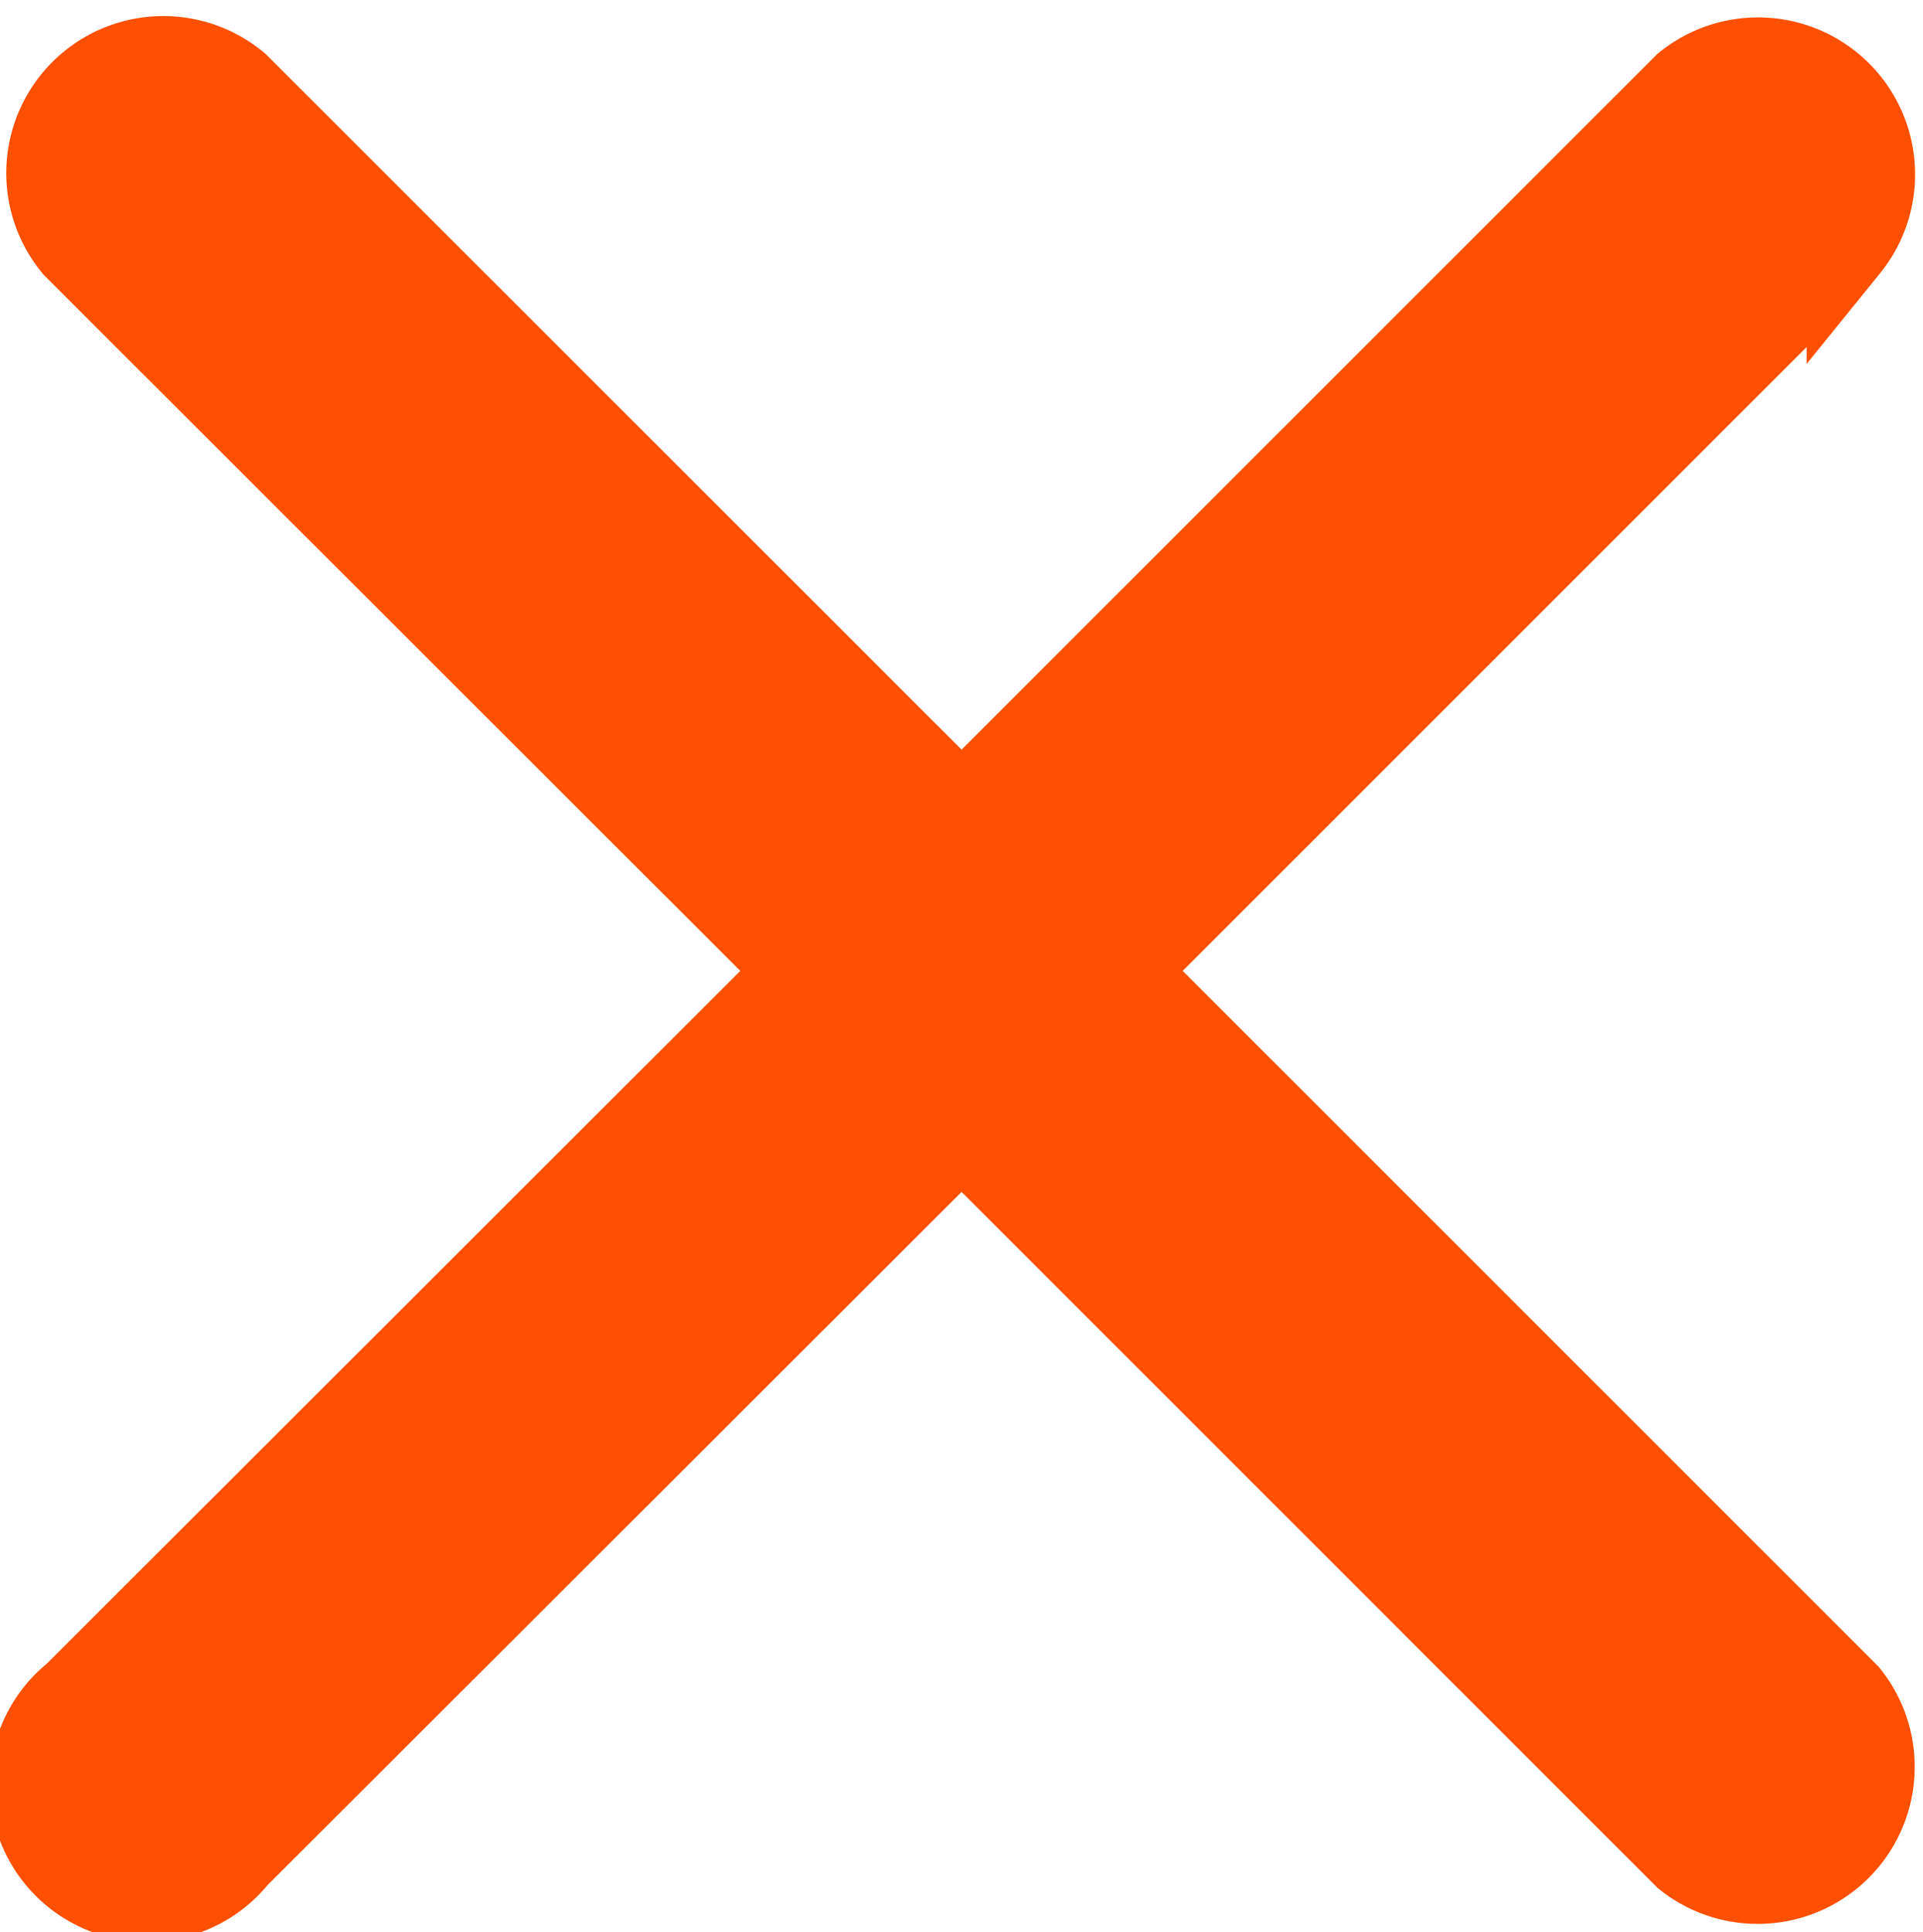
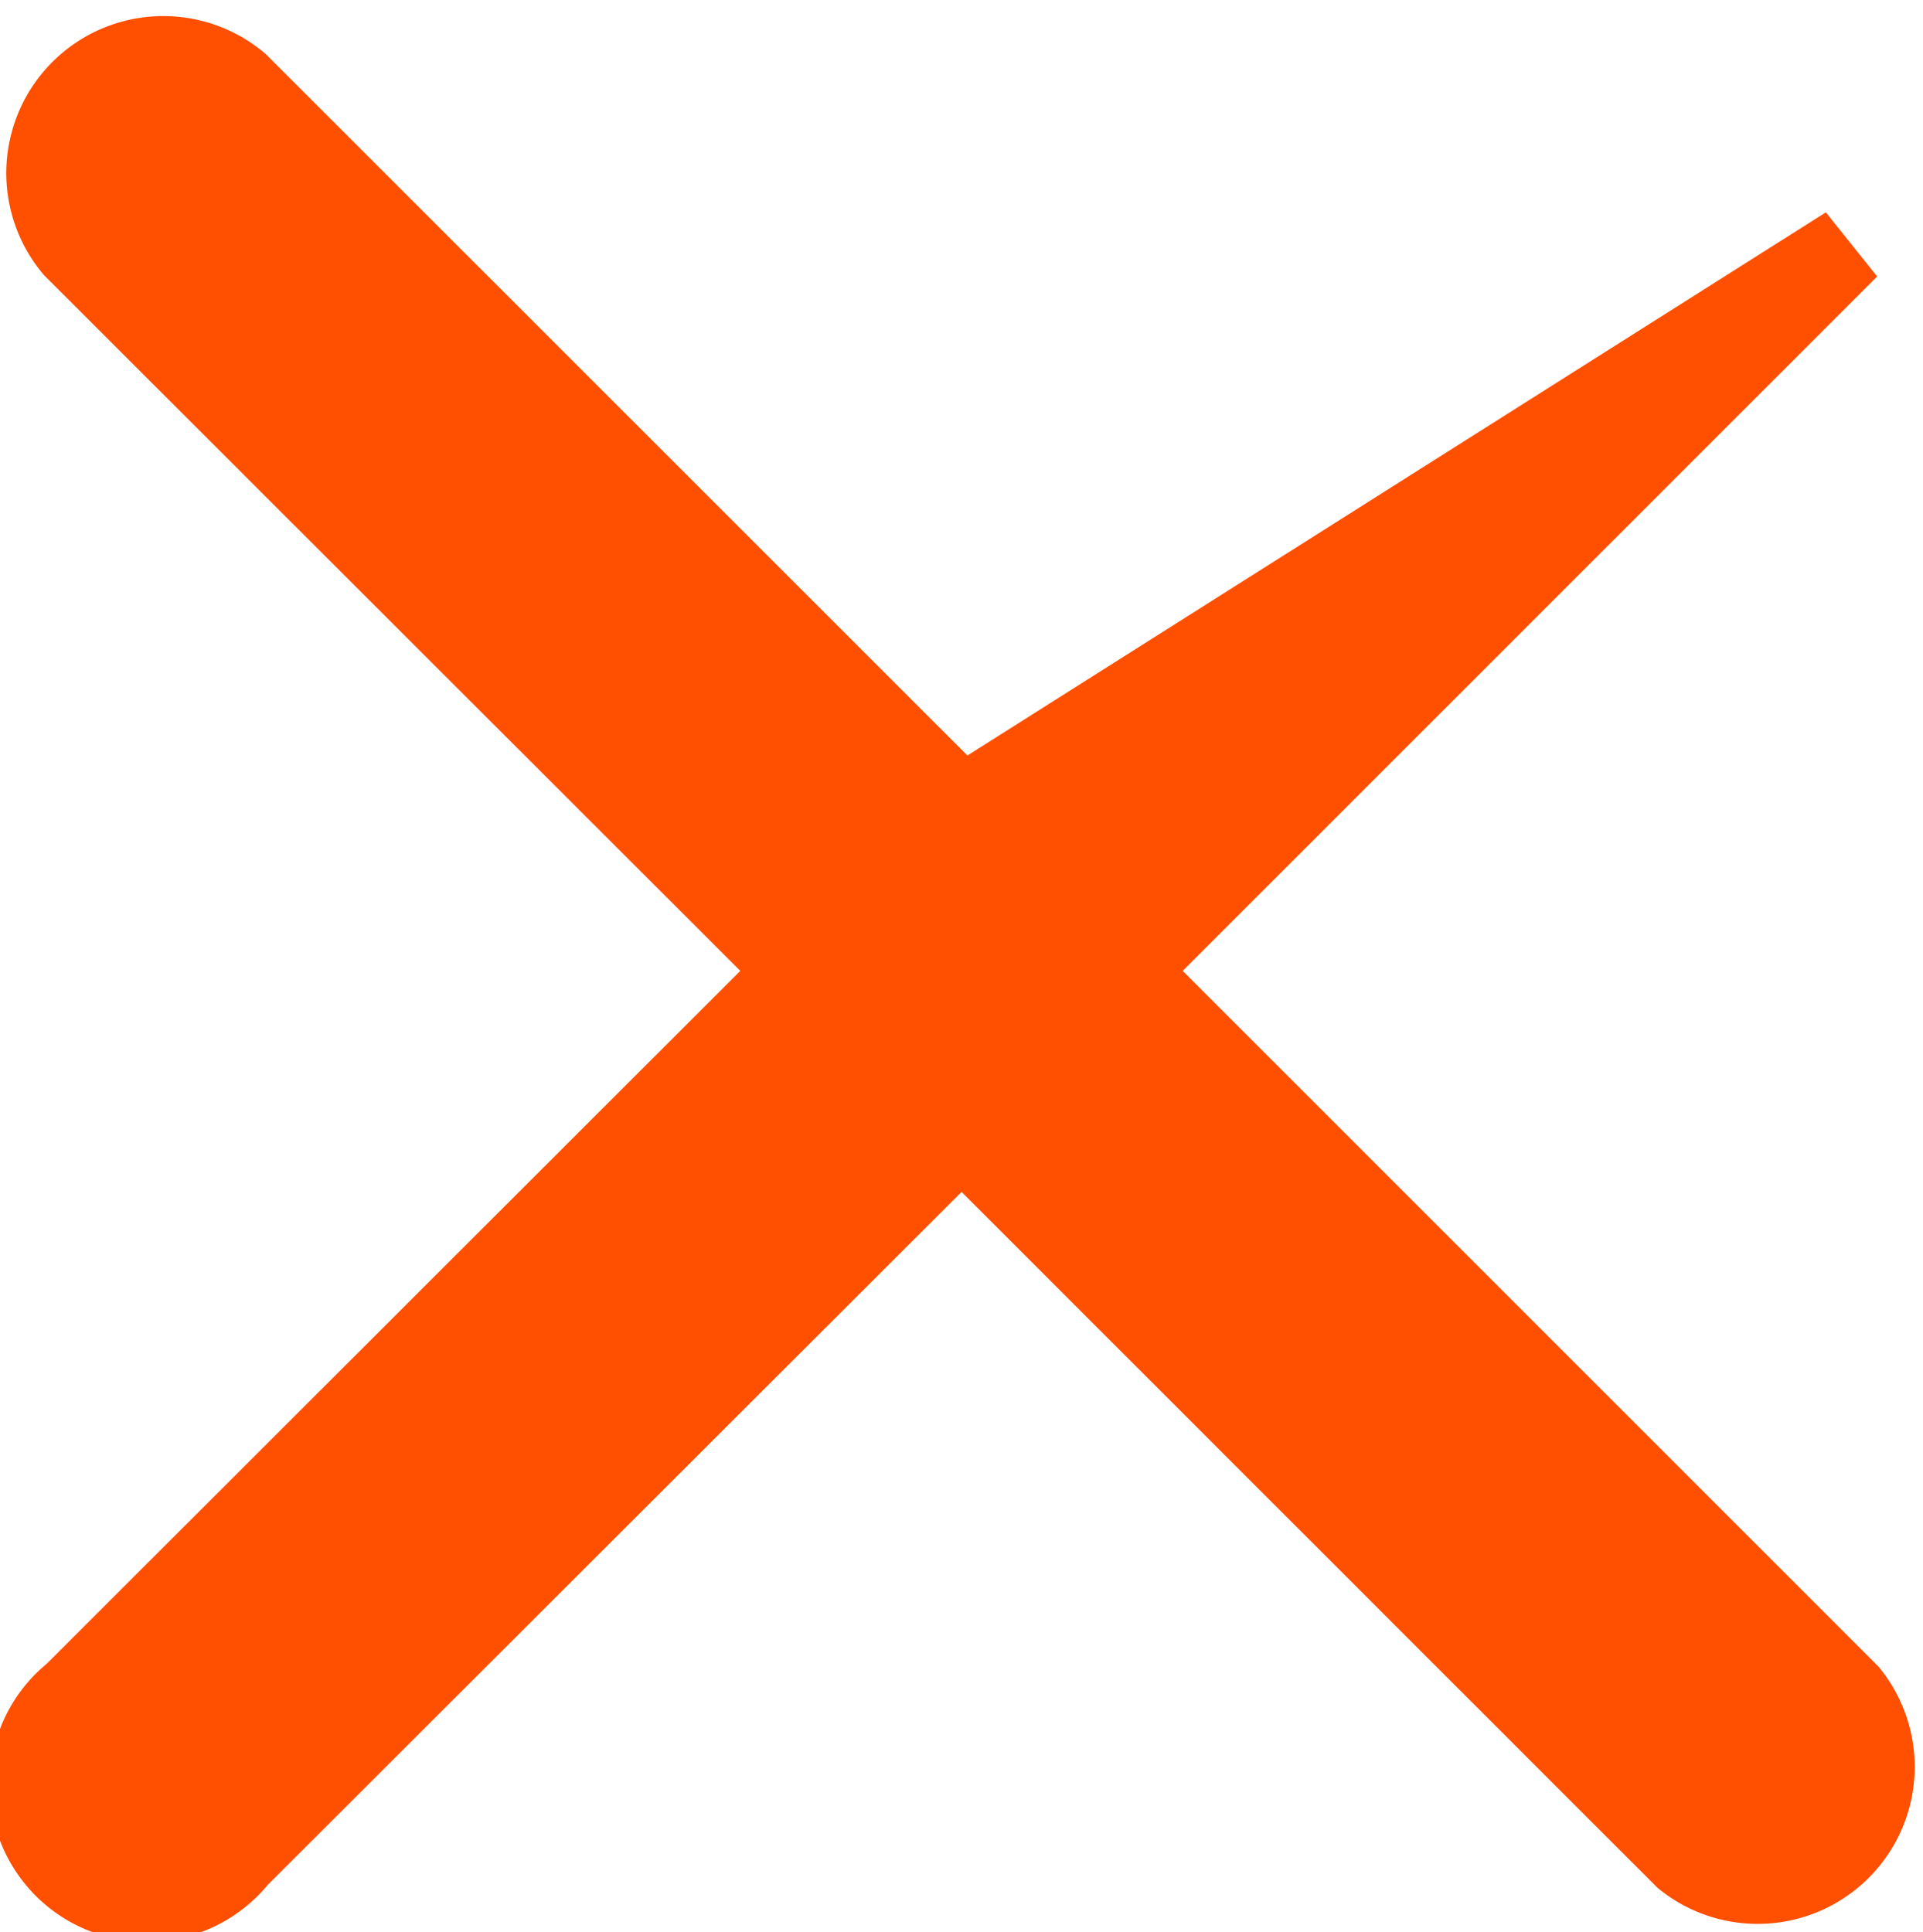
<svg xmlns="http://www.w3.org/2000/svg" width="11.633" height="11.69" viewBox="0 0 11.633 11.69">
  <g id="close_1_" data-name="close (1)" transform="translate(0.25 0.307)">
-     <path id="Trazado_1440" data-name="Trazado 1440" d="M6.551,5.568l4.378-4.378A.7.7,0,0,0,9.945.205L5.567,4.583,1.188.205A.7.7,0,0,0,.2,1.189L4.582,5.568.2,9.946a.7.7,0,1,0,.984.984L5.567,6.552,9.945,10.93a.7.7,0,0,0,.984-.984Z" transform="translate(0 -0.001)" fill="#fe5000" stroke="#fe5000" stroke-width="0.5" />
+     <path id="Trazado_1440" data-name="Trazado 1440" d="M6.551,5.568l4.378-4.378L5.567,4.583,1.188.205A.7.7,0,0,0,.2,1.189L4.582,5.568.2,9.946a.7.7,0,1,0,.984.984L5.567,6.552,9.945,10.93a.7.7,0,0,0,.984-.984Z" transform="translate(0 -0.001)" fill="#fe5000" stroke="#fe5000" stroke-width="0.5" />
  </g>
</svg>